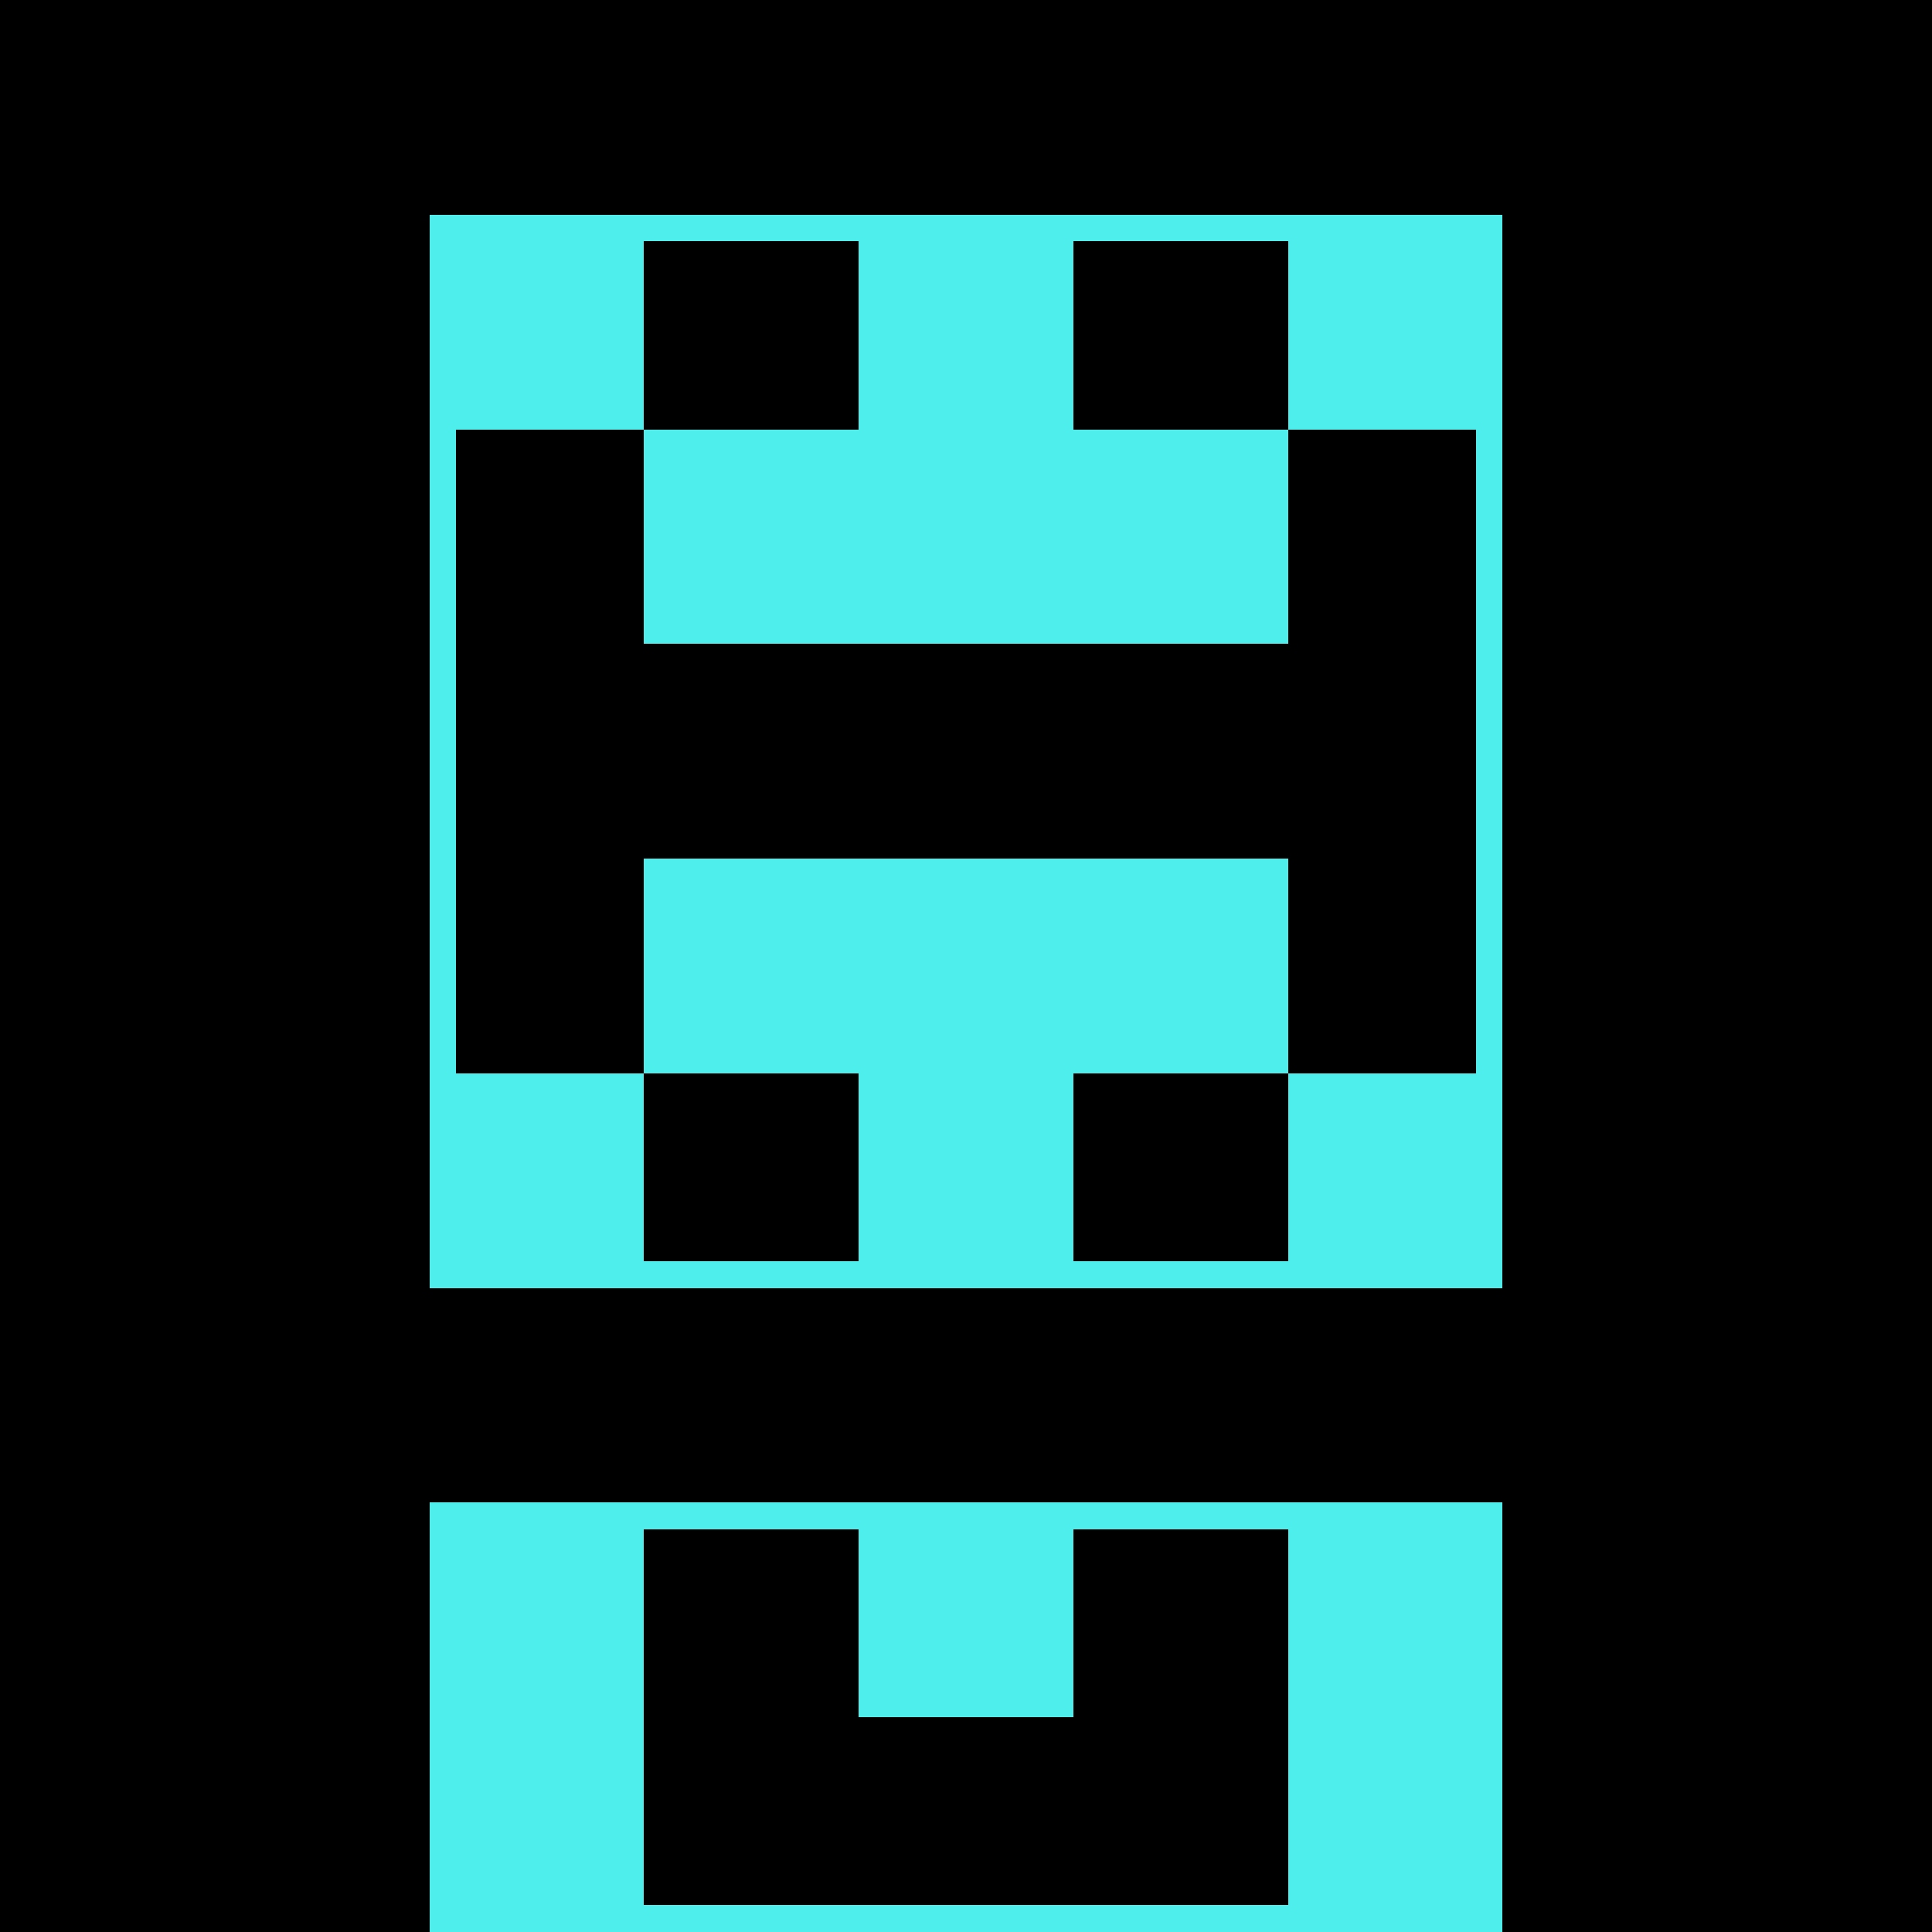
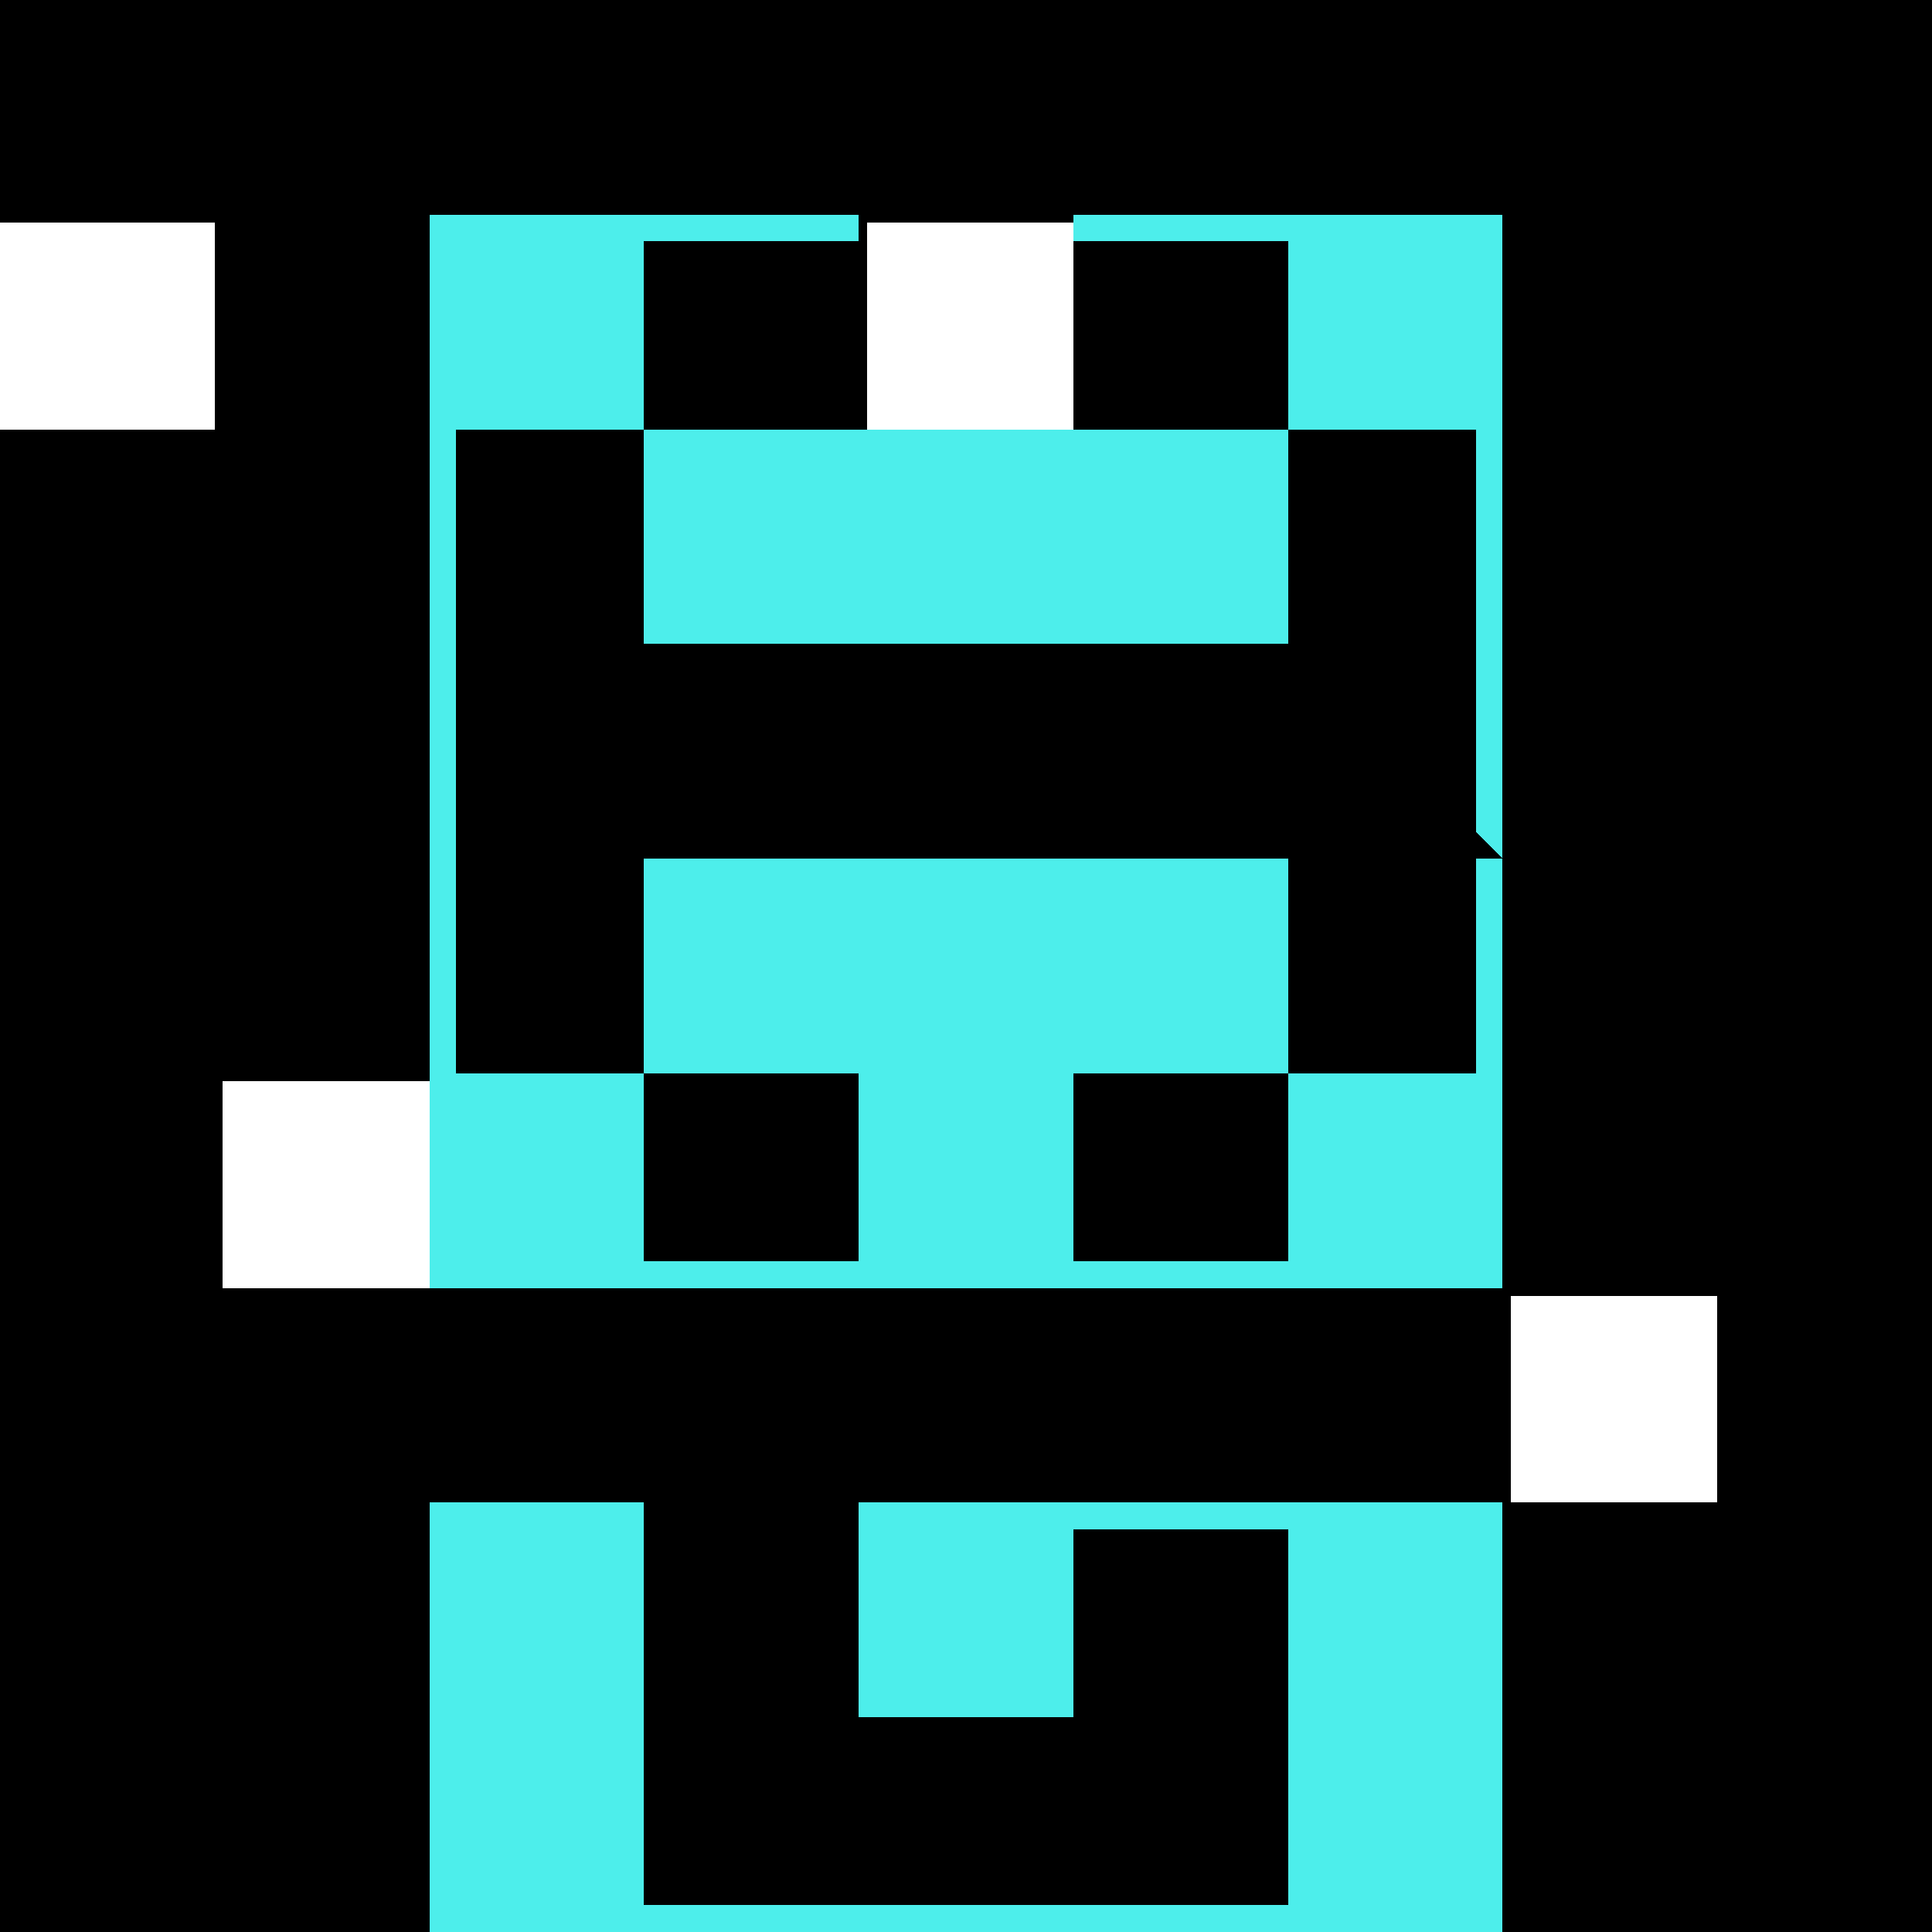
<svg xmlns="http://www.w3.org/2000/svg" width="72" height="72" shape-rendering="crispEdges">
  <rect x="0" y="0" width="8.3" height="8.3" fill="rgb(0,0,0)" stroke="none" />
  <rect x="8" y="0" width="8.3" height="8.3" fill="rgb(0,0,0)" stroke="none" />
  <rect x="16" y="0" width="8.3" height="8.3" fill="rgb(0,0,0)" stroke="none" />
  <rect x="24" y="0" width="8.3" height="8.3" fill="rgb(0,0,0)" stroke="none" />
  <rect x="32" y="0" width="8.3" height="8.3" fill="rgb(0,0,0)" stroke="none" />
  <rect x="40" y="0" width="8.3" height="8.3" fill="rgb(0,0,0)" stroke="none" />
  <rect x="48" y="0" width="8.3" height="8.3" fill="rgb(0,0,0)" stroke="none" />
  <rect x="56" y="0" width="8.3" height="8.3" fill="rgb(0,0,0)" stroke="none" />
  <rect x="64" y="0" width="8.3" height="8.3" fill="rgb(0,0,0)" stroke="none" />
-   <rect x="0" y="8" width="8.3" height="8.3" fill="rgb(0,0,0)" stroke="none" />
  <rect x="8" y="8" width="8.3" height="8.3" fill="rgb(0,0,0)" stroke="none" />
  <rect x="16" y="8" width="8.3" height="8.3" fill="rgb(77,238,235)" stroke="none" />
  <rect x="24" y="8" width="8.3" height="8.3" fill="rgb(0,0,0)" stroke="none" />
  <path d="M24 8h1v1h-1z M25 8h1v1h-1z M26 8h1v1h-1z M27 8h1v1h-1z M28 8h1v1h-1z M29 8h1v1h-1z M30 8h1v1h-1z M31 8h1v1h-1z " fill="rgb(77,238,235)" stroke="none" />
-   <rect x="32" y="8" width="8.3" height="8.3" fill="rgb(77,238,235)" stroke="none" />
  <rect x="40" y="8" width="8.3" height="8.3" fill="rgb(0,0,0)" stroke="none" />
  <path d="M40 8h1v1h-1z M41 8h1v1h-1z M42 8h1v1h-1z M43 8h1v1h-1z M44 8h1v1h-1z M45 8h1v1h-1z M46 8h1v1h-1z M47 8h1v1h-1z " fill="rgb(77,238,235)" stroke="none" />
  <rect x="48" y="8" width="8.3" height="8.3" fill="rgb(77,238,235)" stroke="none" />
  <rect x="56" y="8" width="8.3" height="8.3" fill="rgb(0,0,0)" stroke="none" />
  <rect x="64" y="8" width="8.3" height="8.3" fill="rgb(0,0,0)" stroke="none" />
  <rect x="0" y="16" width="8.3" height="8.3" fill="rgb(0,0,0)" stroke="none" />
  <rect x="8" y="16" width="8.3" height="8.3" fill="rgb(0,0,0)" stroke="none" />
  <rect x="16" y="16" width="8.3" height="8.3" fill="rgb(0,0,0)" stroke="none" />
  <path d="M16 16h1v1h-1z M16 17h1v1h-1z M16 18h1v1h-1z M16 19h1v1h-1z M16 20h1v1h-1z M16 21h1v1h-1z M16 22h1v1h-1z M16 23h1v1h-1z " fill="rgb(77,238,235)" stroke="none" />
  <rect x="24" y="16" width="8.3" height="8.3" fill="rgb(77,238,235)" stroke="none" />
  <rect x="32" y="16" width="8.3" height="8.3" fill="rgb(77,238,235)" stroke="none" />
  <rect x="40" y="16" width="8.3" height="8.3" fill="rgb(77,238,235)" stroke="none" />
  <rect x="48" y="16" width="8.3" height="8.3" fill="rgb(0,0,0)" stroke="none" />
  <path d="M55 16h1v1h-1z M55 17h1v1h-1z M55 18h1v1h-1z M55 19h1v1h-1z M55 20h1v1h-1z M55 21h1v1h-1z M55 22h1v1h-1z M55 23h1v1h-1z " fill="rgb(77,238,235)" stroke="none" />
  <rect x="56" y="16" width="8.3" height="8.3" fill="rgb(0,0,0)" stroke="none" />
  <rect x="64" y="16" width="8.3" height="8.3" fill="rgb(0,0,0)" stroke="none" />
  <rect x="0" y="24" width="8.3" height="8.3" fill="rgb(0,0,0)" stroke="none" />
  <rect x="8" y="24" width="8.3" height="8.3" fill="rgb(0,0,0)" stroke="none" />
  <rect x="16" y="24" width="8.3" height="8.3" fill="rgb(0,0,0)" stroke="none" />
  <path d="M16 24h1v1h-1z M16 25h1v1h-1z M16 26h1v1h-1z M16 27h1v1h-1z M16 28h1v1h-1z M16 29h1v1h-1z M16 30h1v1h-1z M16 31h1v1h-1z " fill="rgb(77,238,235)" stroke="none" />
  <rect x="24" y="24" width="8.3" height="8.3" fill="rgb(0,0,0)" stroke="none" />
  <rect x="32" y="24" width="8.3" height="8.3" fill="rgb(0,0,0)" stroke="none" />
  <rect x="40" y="24" width="8.3" height="8.3" fill="rgb(0,0,0)" stroke="none" />
  <rect x="48" y="24" width="8.3" height="8.3" fill="rgb(0,0,0)" stroke="none" />
-   <path d="M55 24h1v1h-1z M55 25h1v1h-1z M55 26h1v1h-1z M55 27h1v1h-1z M55 28h1v1h-1z M55 29h1v1h-1z M55 30h1v1h-1z M55 31h1v1h-1z " fill="rgb(77,238,235)" stroke="none" />
+   <path d="M55 24h1v1h-1z M55 25h1v1h-1z M55 26h1v1h-1z M55 27h1v1h-1z M55 28h1v1h-1z M55 29h1v1h-1z M55 30h1v1h-1z M55 31h1v1z " fill="rgb(77,238,235)" stroke="none" />
  <rect x="56" y="24" width="8.3" height="8.3" fill="rgb(0,0,0)" stroke="none" />
  <rect x="64" y="24" width="8.3" height="8.3" fill="rgb(0,0,0)" stroke="none" />
  <rect x="0" y="32" width="8.3" height="8.3" fill="rgb(0,0,0)" stroke="none" />
  <rect x="8" y="32" width="8.3" height="8.3" fill="rgb(0,0,0)" stroke="none" />
  <rect x="16" y="32" width="8.3" height="8.3" fill="rgb(0,0,0)" stroke="none" />
  <path d="M16 32h1v1h-1z M16 33h1v1h-1z M16 34h1v1h-1z M16 35h1v1h-1z M16 36h1v1h-1z M16 37h1v1h-1z M16 38h1v1h-1z M16 39h1v1h-1z " fill="rgb(77,238,235)" stroke="none" />
  <rect x="24" y="32" width="8.3" height="8.3" fill="rgb(77,238,235)" stroke="none" />
  <rect x="32" y="32" width="8.3" height="8.3" fill="rgb(77,238,235)" stroke="none" />
  <rect x="40" y="32" width="8.3" height="8.3" fill="rgb(77,238,235)" stroke="none" />
  <rect x="48" y="32" width="8.3" height="8.3" fill="rgb(0,0,0)" stroke="none" />
  <path d="M55 32h1v1h-1z M55 33h1v1h-1z M55 34h1v1h-1z M55 35h1v1h-1z M55 36h1v1h-1z M55 37h1v1h-1z M55 38h1v1h-1z M55 39h1v1h-1z " fill="rgb(77,238,235)" stroke="none" />
  <rect x="56" y="32" width="8.3" height="8.3" fill="rgb(0,0,0)" stroke="none" />
  <rect x="64" y="32" width="8.3" height="8.3" fill="rgb(0,0,0)" stroke="none" />
  <rect x="0" y="40" width="8.3" height="8.3" fill="rgb(0,0,0)" stroke="none" />
-   <rect x="8" y="40" width="8.3" height="8.3" fill="rgb(0,0,0)" stroke="none" />
  <rect x="16" y="40" width="8.3" height="8.3" fill="rgb(77,238,235)" stroke="none" />
  <rect x="24" y="40" width="8.3" height="8.3" fill="rgb(0,0,0)" stroke="none" />
  <path d="M24 47h1v1h-1z M25 47h1v1h-1z M26 47h1v1h-1z M27 47h1v1h-1z M28 47h1v1h-1z M29 47h1v1h-1z M30 47h1v1h-1z M31 47h1v1h-1z " fill="rgb(77,238,235)" stroke="none" />
  <rect x="32" y="40" width="8.3" height="8.3" fill="rgb(77,238,235)" stroke="none" />
  <rect x="40" y="40" width="8.3" height="8.3" fill="rgb(0,0,0)" stroke="none" />
  <path d="M40 47h1v1h-1z M41 47h1v1h-1z M42 47h1v1h-1z M43 47h1v1h-1z M44 47h1v1h-1z M45 47h1v1h-1z M46 47h1v1h-1z M47 47h1v1h-1z " fill="rgb(77,238,235)" stroke="none" />
  <rect x="48" y="40" width="8.3" height="8.3" fill="rgb(77,238,235)" stroke="none" />
  <rect x="56" y="40" width="8.3" height="8.3" fill="rgb(0,0,0)" stroke="none" />
  <rect x="64" y="40" width="8.3" height="8.3" fill="rgb(0,0,0)" stroke="none" />
  <rect x="0" y="48" width="8.3" height="8.3" fill="rgb(0,0,0)" stroke="none" />
  <rect x="8" y="48" width="8.3" height="8.3" fill="rgb(0,0,0)" stroke="none" />
  <rect x="16" y="48" width="8.3" height="8.3" fill="rgb(0,0,0)" stroke="none" />
  <rect x="24" y="48" width="8.3" height="8.3" fill="rgb(0,0,0)" stroke="none" />
  <rect x="32" y="48" width="8.3" height="8.3" fill="rgb(0,0,0)" stroke="none" />
  <rect x="40" y="48" width="8.3" height="8.3" fill="rgb(0,0,0)" stroke="none" />
  <rect x="48" y="48" width="8.3" height="8.3" fill="rgb(0,0,0)" stroke="none" />
-   <rect x="56" y="48" width="8.3" height="8.3" fill="rgb(0,0,0)" stroke="none" />
  <rect x="64" y="48" width="8.3" height="8.3" fill="rgb(0,0,0)" stroke="none" />
  <rect x="0" y="56" width="8.3" height="8.3" fill="rgb(0,0,0)" stroke="none" />
  <rect x="8" y="56" width="8.3" height="8.3" fill="rgb(0,0,0)" stroke="none" />
  <rect x="16" y="56" width="8.3" height="8.3" fill="rgb(77,238,235)" stroke="none" />
  <rect x="24" y="56" width="8.3" height="8.3" fill="rgb(0,0,0)" stroke="none" />
-   <path d="M24 56h1v1h-1z M25 56h1v1h-1z M26 56h1v1h-1z M27 56h1v1h-1z M28 56h1v1h-1z M29 56h1v1h-1z M30 56h1v1h-1z M31 56h1v1h-1z " fill="rgb(77,238,235)" stroke="none" />
  <rect x="32" y="56" width="8.3" height="8.3" fill="rgb(77,238,235)" stroke="none" />
  <rect x="40" y="56" width="8.3" height="8.3" fill="rgb(0,0,0)" stroke="none" />
  <path d="M40 56h1v1h-1z M41 56h1v1h-1z M42 56h1v1h-1z M43 56h1v1h-1z M44 56h1v1h-1z M45 56h1v1h-1z M46 56h1v1h-1z M47 56h1v1h-1z " fill="rgb(77,238,235)" stroke="none" />
  <rect x="48" y="56" width="8.3" height="8.3" fill="rgb(77,238,235)" stroke="none" />
  <rect x="56" y="56" width="8.3" height="8.3" fill="rgb(0,0,0)" stroke="none" />
  <rect x="64" y="56" width="8.3" height="8.3" fill="rgb(0,0,0)" stroke="none" />
  <rect x="0" y="64" width="8.3" height="8.3" fill="rgb(0,0,0)" stroke="none" />
  <rect x="8" y="64" width="8.3" height="8.3" fill="rgb(0,0,0)" stroke="none" />
  <rect x="16" y="64" width="8.3" height="8.3" fill="rgb(77,238,235)" stroke="none" />
  <rect x="24" y="64" width="8.3" height="8.3" fill="rgb(0,0,0)" stroke="none" />
  <path d="M24 71h1v1h-1z M25 71h1v1h-1z M26 71h1v1h-1z M27 71h1v1h-1z M28 71h1v1h-1z M29 71h1v1h-1z M30 71h1v1h-1z M31 71h1v1h-1z " fill="rgb(77,238,235)" stroke="none" />
  <rect x="32" y="64" width="8.3" height="8.3" fill="rgb(0,0,0)" stroke="none" />
  <path d="M32 71h1v1h-1z M33 71h1v1h-1z M34 71h1v1h-1z M35 71h1v1h-1z M36 71h1v1h-1z M37 71h1v1h-1z M38 71h1v1h-1z M39 71h1v1h-1z " fill="rgb(77,238,235)" stroke="none" />
  <rect x="40" y="64" width="8.3" height="8.3" fill="rgb(0,0,0)" stroke="none" />
  <path d="M40 71h1v1h-1z M41 71h1v1h-1z M42 71h1v1h-1z M43 71h1v1h-1z M44 71h1v1h-1z M45 71h1v1h-1z M46 71h1v1h-1z M47 71h1v1h-1z " fill="rgb(77,238,235)" stroke="none" />
  <rect x="48" y="64" width="8.3" height="8.3" fill="rgb(77,238,235)" stroke="none" />
  <rect x="56" y="64" width="8.3" height="8.3" fill="rgb(0,0,0)" stroke="none" />
  <rect x="64" y="64" width="8.3" height="8.3" fill="rgb(0,0,0)" stroke="none" />
</svg>